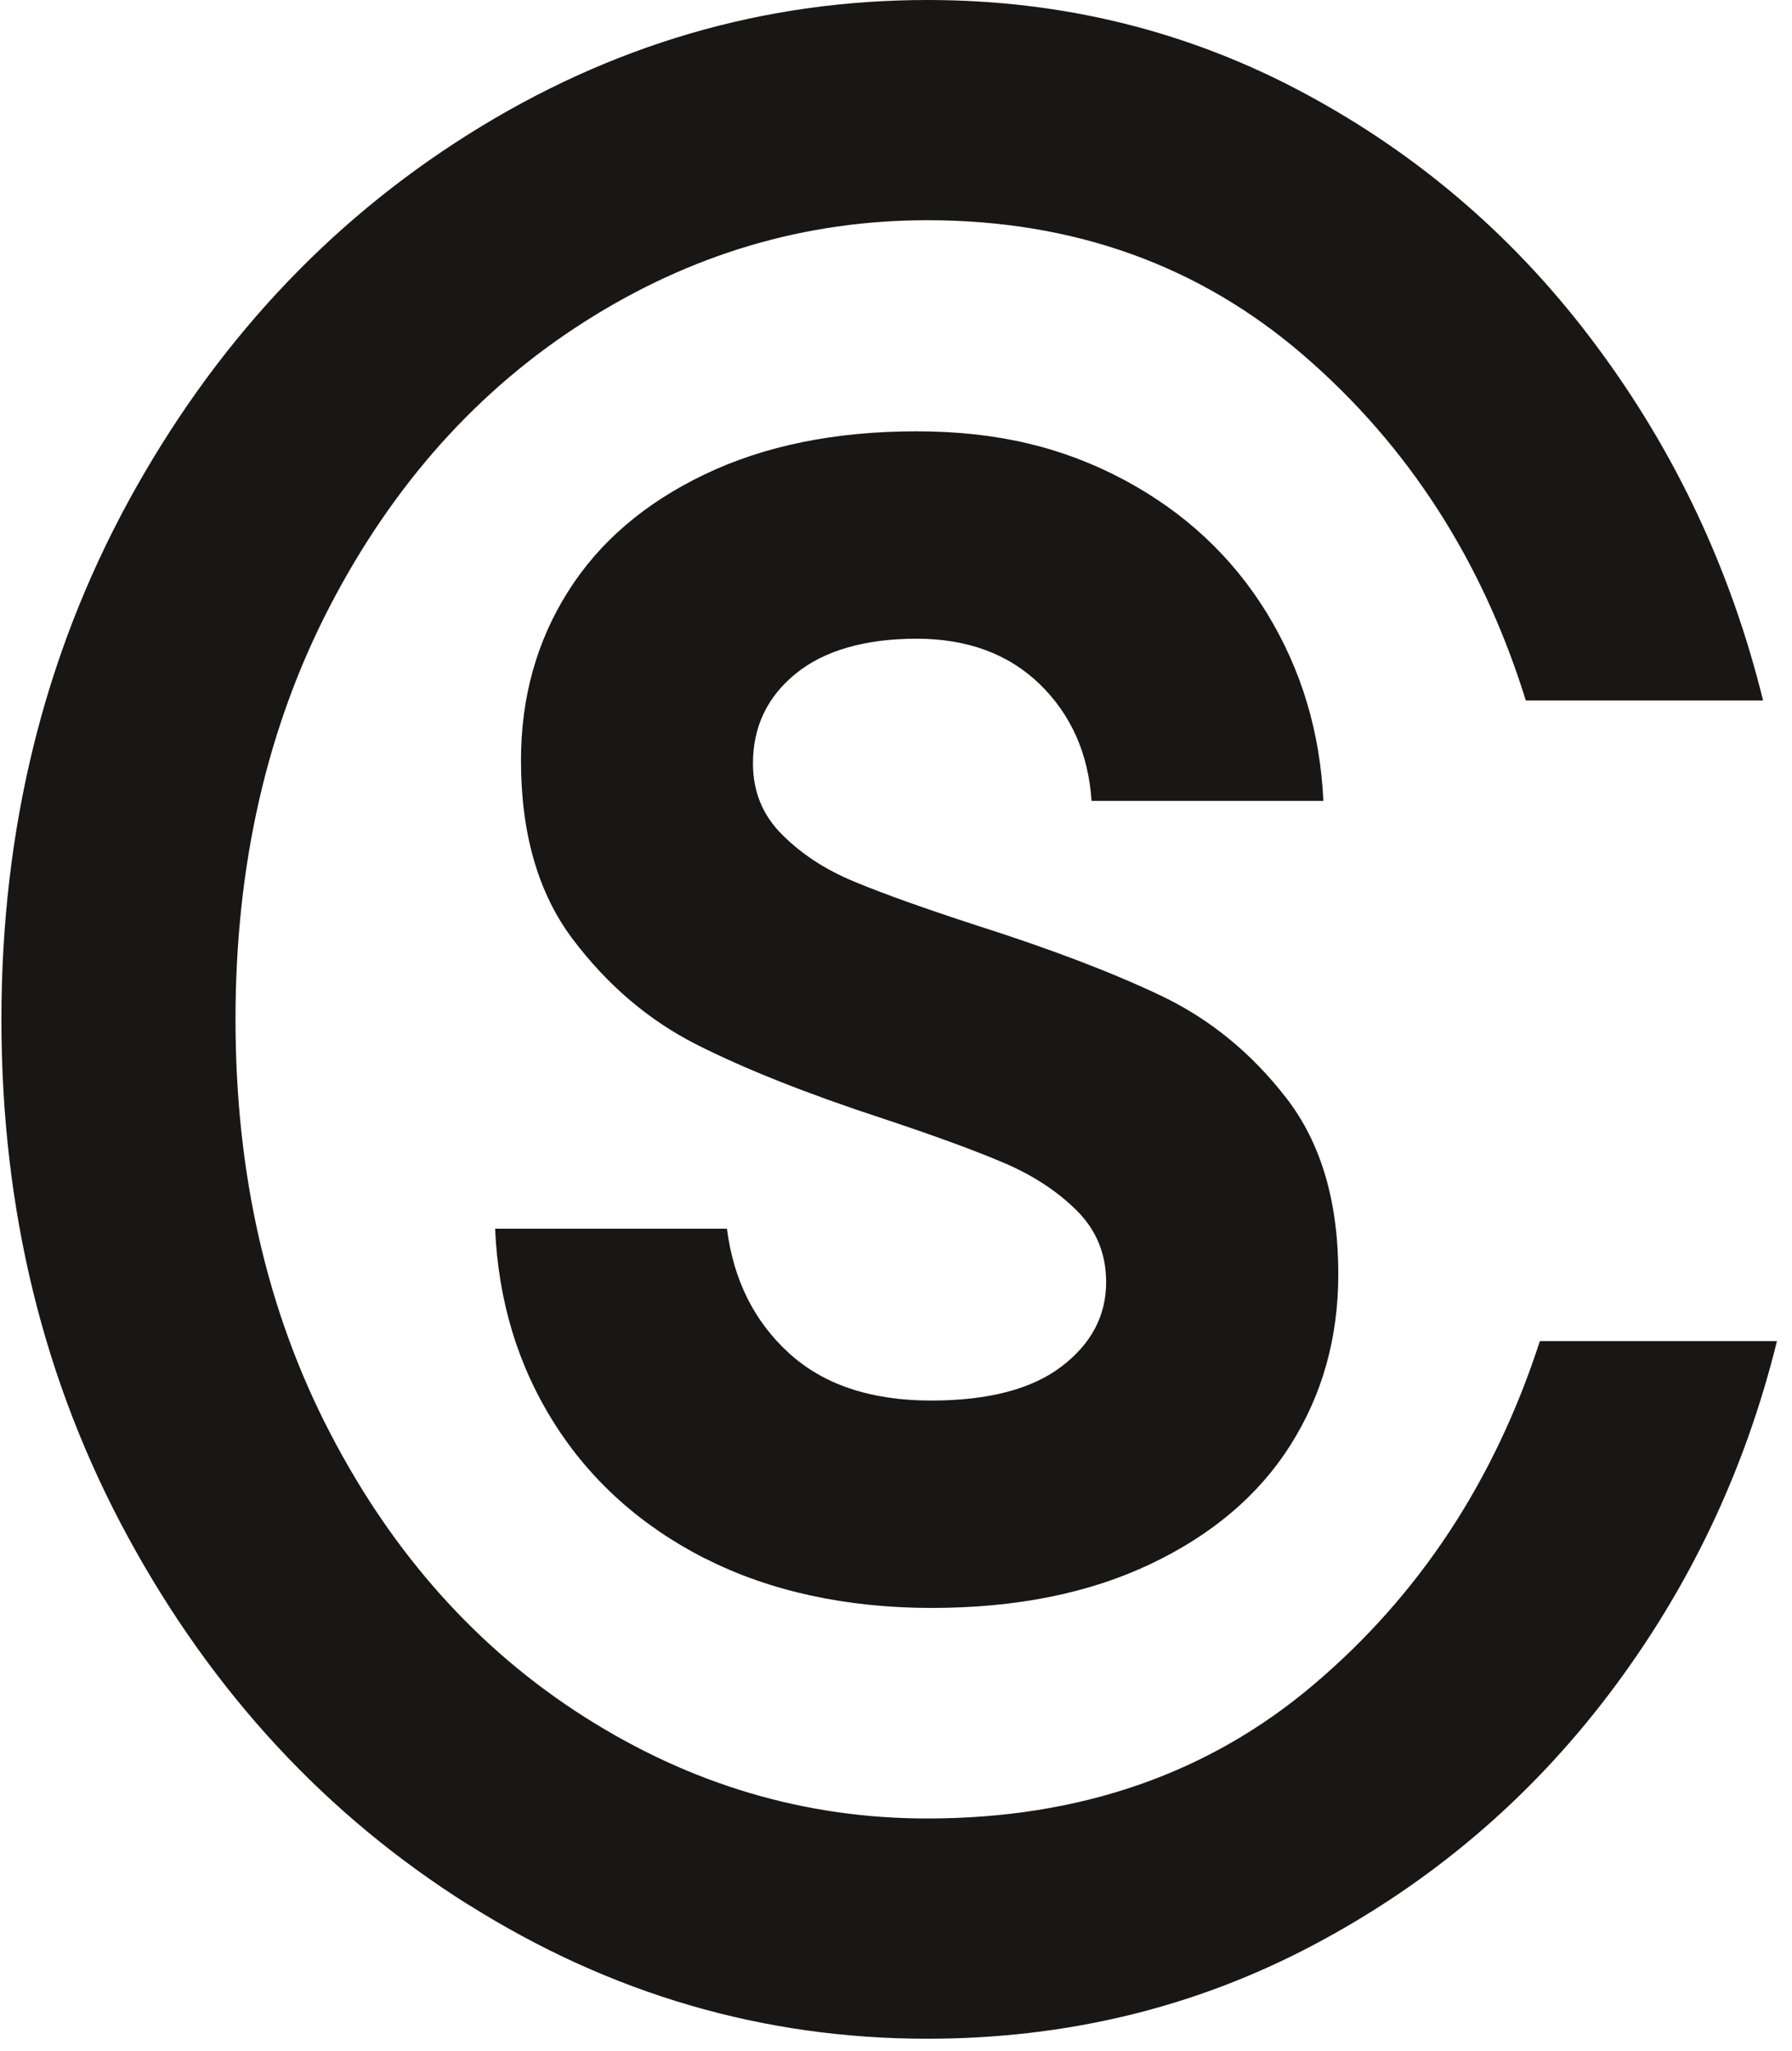
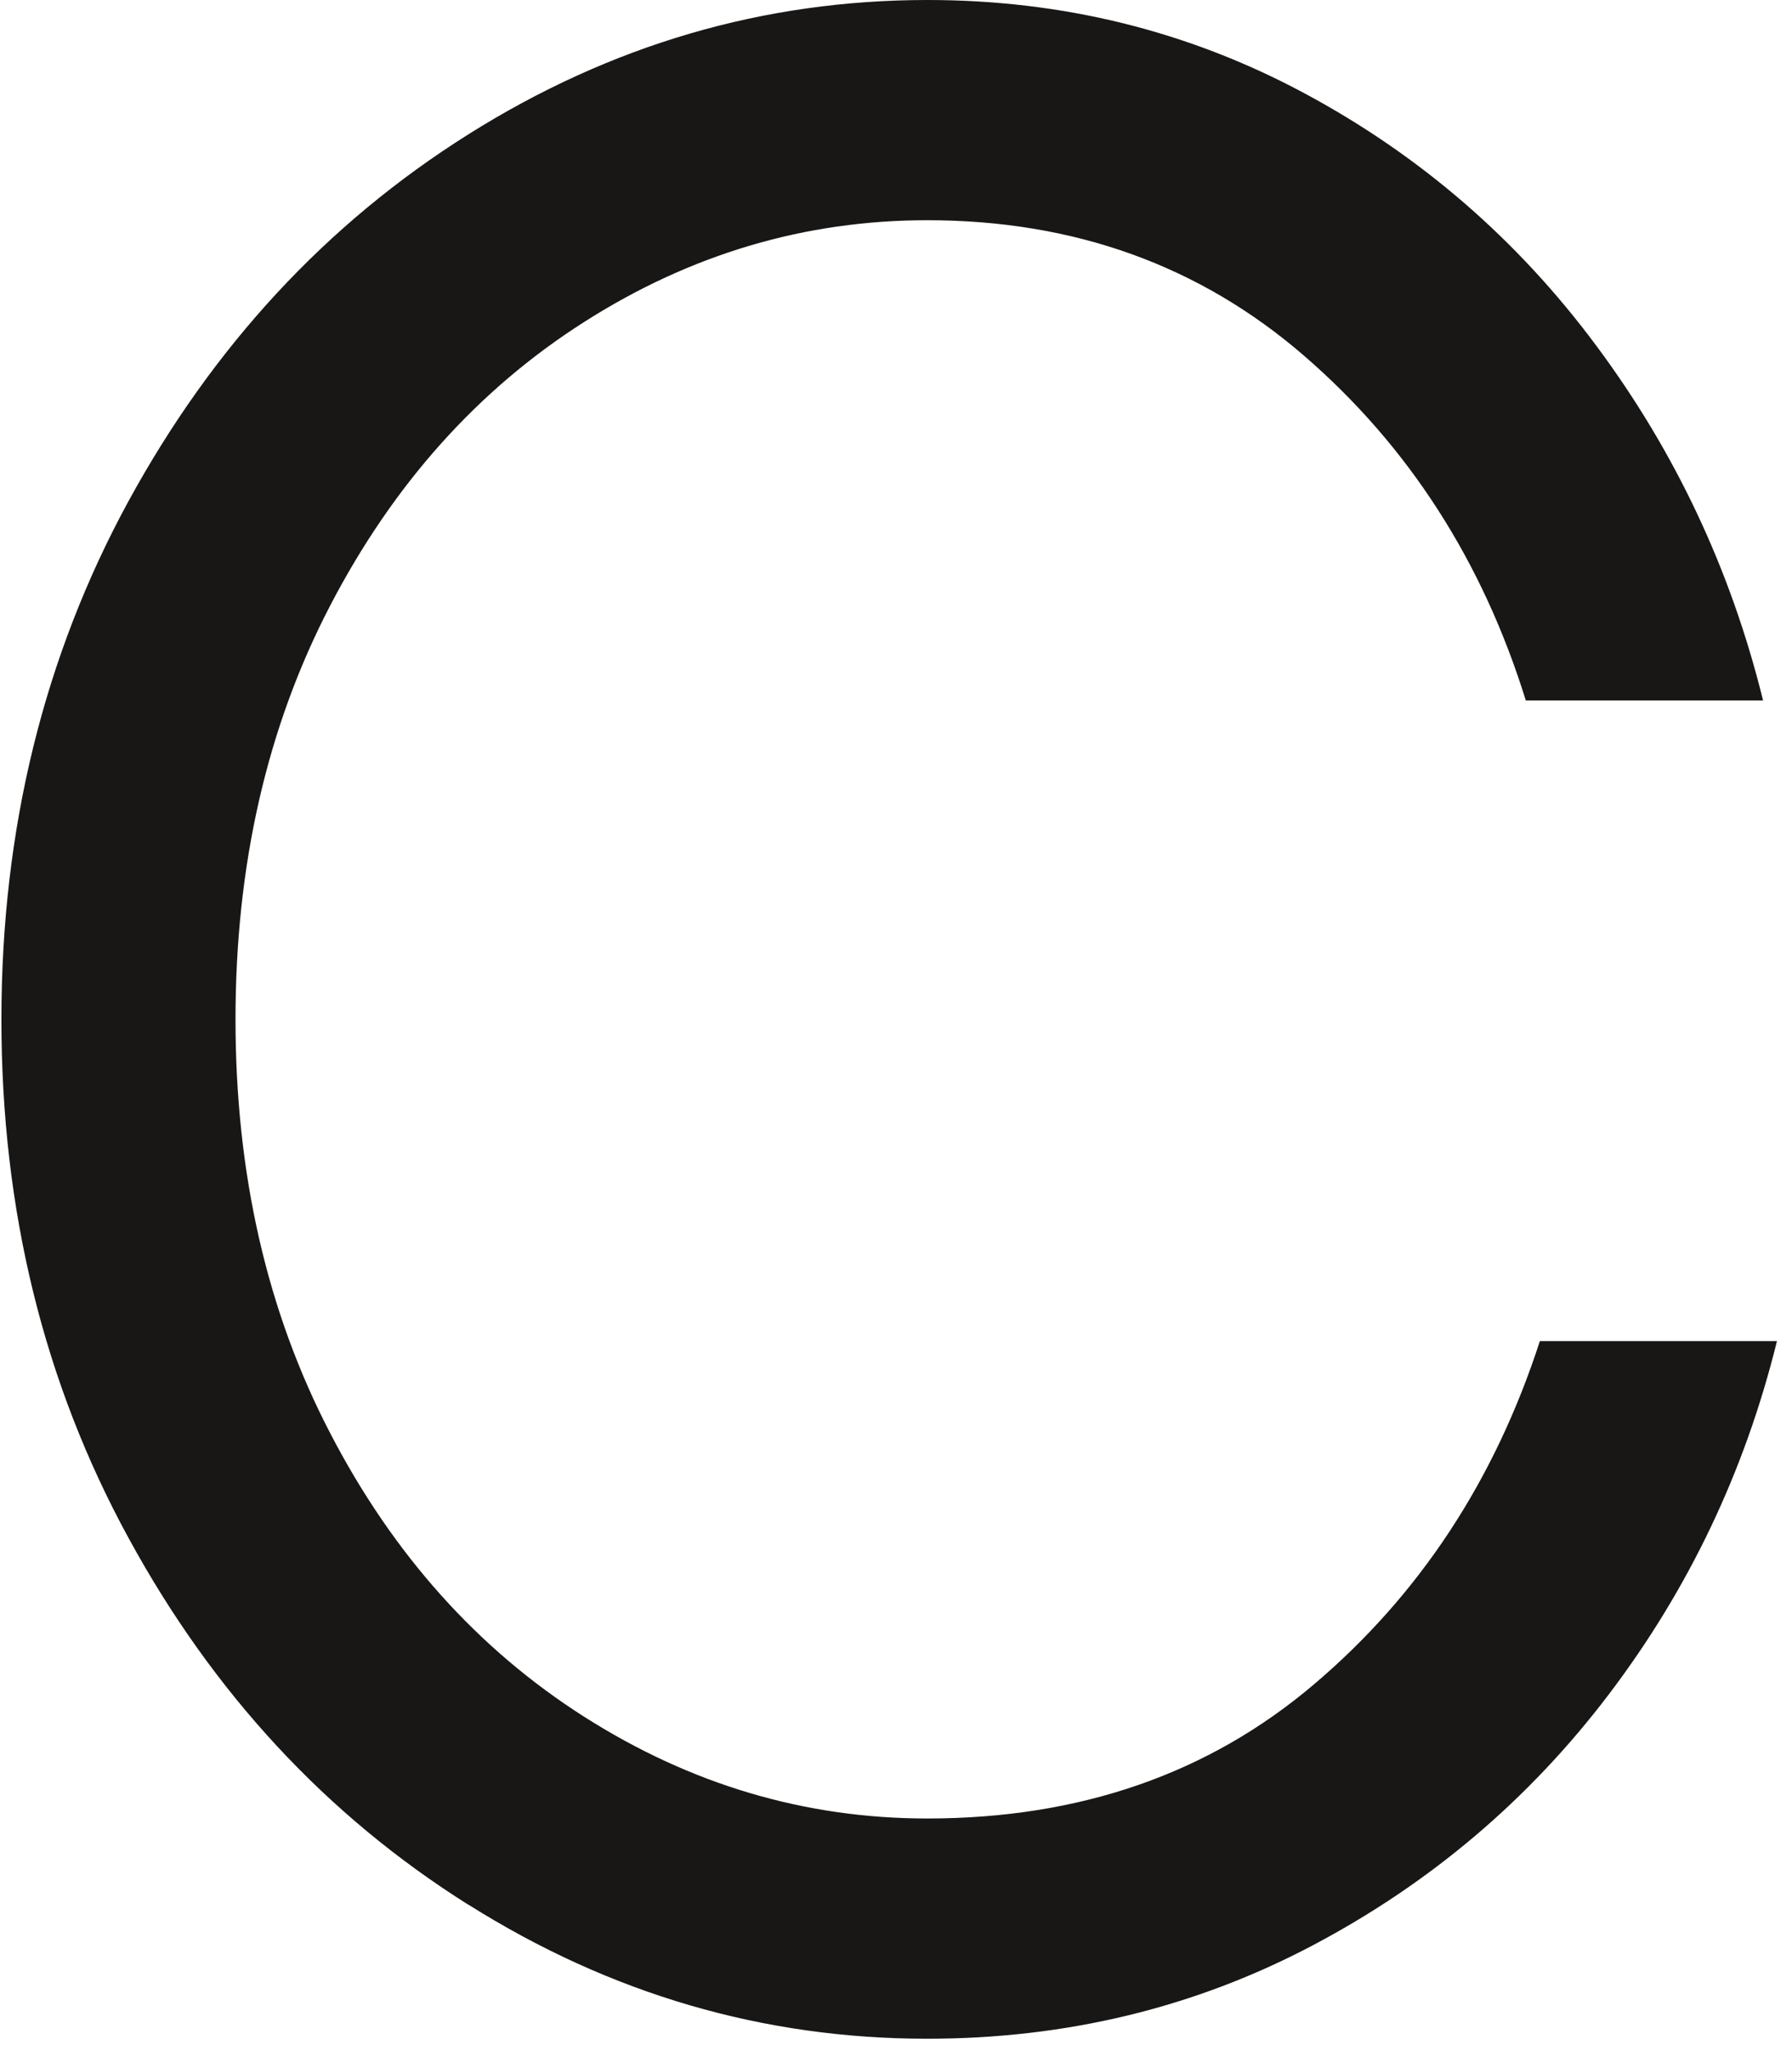
<svg xmlns="http://www.w3.org/2000/svg" width="90" height="103" viewBox="0 0 90 103" fill="none">
  <path d="M23.533 95.658C16.395 91.17 10.698 85.022 6.449 77.222C2.191 69.422 0.071 60.748 0.071 51.199C0.071 41.65 2.2 32.975 6.449 25.175C10.707 17.375 16.395 11.227 23.533 6.74C30.67 2.253 38.355 0 46.579 0C53.39 0 59.697 1.564 65.509 4.682C71.322 7.8 76.216 12.031 80.182 17.375C84.157 22.72 86.939 28.647 88.547 35.175H76.631C74.458 28.179 70.748 22.41 65.501 17.87C60.253 13.33 53.946 11.059 46.57 11.059C40.422 11.059 34.681 12.764 29.345 16.165C24.001 19.566 19.752 24.319 16.581 30.414C13.409 36.509 11.828 43.434 11.828 51.19C11.828 58.946 13.409 65.871 16.581 71.966C19.743 78.061 24.001 82.814 29.345 86.215C34.689 89.615 40.431 91.32 46.57 91.32C54.229 91.32 60.704 89.077 65.995 84.581C71.287 80.093 75.067 74.351 77.337 67.346H89.245C87.637 73.865 84.828 79.775 80.809 85.075C76.79 90.375 71.825 94.58 65.916 97.698C60.006 100.816 53.558 102.38 46.562 102.38C38.338 102.38 30.652 100.136 23.515 95.64L23.533 95.658Z" fill="#181716" />
-   <path d="M35.405 78.264C32.172 76.613 29.654 74.343 27.835 71.472C26.015 68.592 25.026 65.341 24.866 61.702H36.509C36.836 64.255 37.861 66.331 39.601 67.929C41.341 69.528 43.726 70.332 46.765 70.332C49.644 70.332 51.826 69.758 53.319 68.618C54.812 67.479 55.554 66.066 55.554 64.387C55.554 62.974 55.068 61.781 54.088 60.801C53.107 59.82 51.888 59.025 50.422 58.398C48.955 57.771 46.924 57.029 44.318 56.163C40.519 54.918 37.41 53.681 34.998 52.462C32.587 51.243 30.511 49.476 28.771 47.171C27.031 44.865 26.165 41.871 26.165 38.178C26.165 35.033 26.951 32.207 28.523 29.716C30.096 27.216 32.393 25.255 35.405 23.815C38.417 22.375 41.959 21.66 46.032 21.66C50.104 21.66 53.407 22.472 56.455 24.098C59.494 25.723 61.879 27.949 63.619 30.776C65.35 33.602 66.304 36.747 66.463 40.219H54.821C54.662 37.834 53.787 35.882 52.215 34.353C50.643 32.834 48.576 32.074 46.032 32.074C43.487 32.074 41.403 32.657 39.972 33.823C38.532 34.989 37.816 36.5 37.816 38.337C37.816 39.751 38.302 40.943 39.283 41.915C40.263 42.895 41.465 43.681 42.904 44.273C44.344 44.874 46.394 45.607 49.053 46.473C52.798 47.665 55.89 48.849 58.337 50.015C60.775 51.181 62.868 52.895 64.608 55.147C66.349 57.4 67.214 60.341 67.214 63.981C67.214 67.187 66.41 70.041 64.811 72.567C63.213 75.093 60.863 77.081 57.771 78.547C54.679 80.014 51.014 80.747 46.782 80.747C42.551 80.747 38.656 79.916 35.422 78.264H35.405Z" fill="#181716" />
</svg>